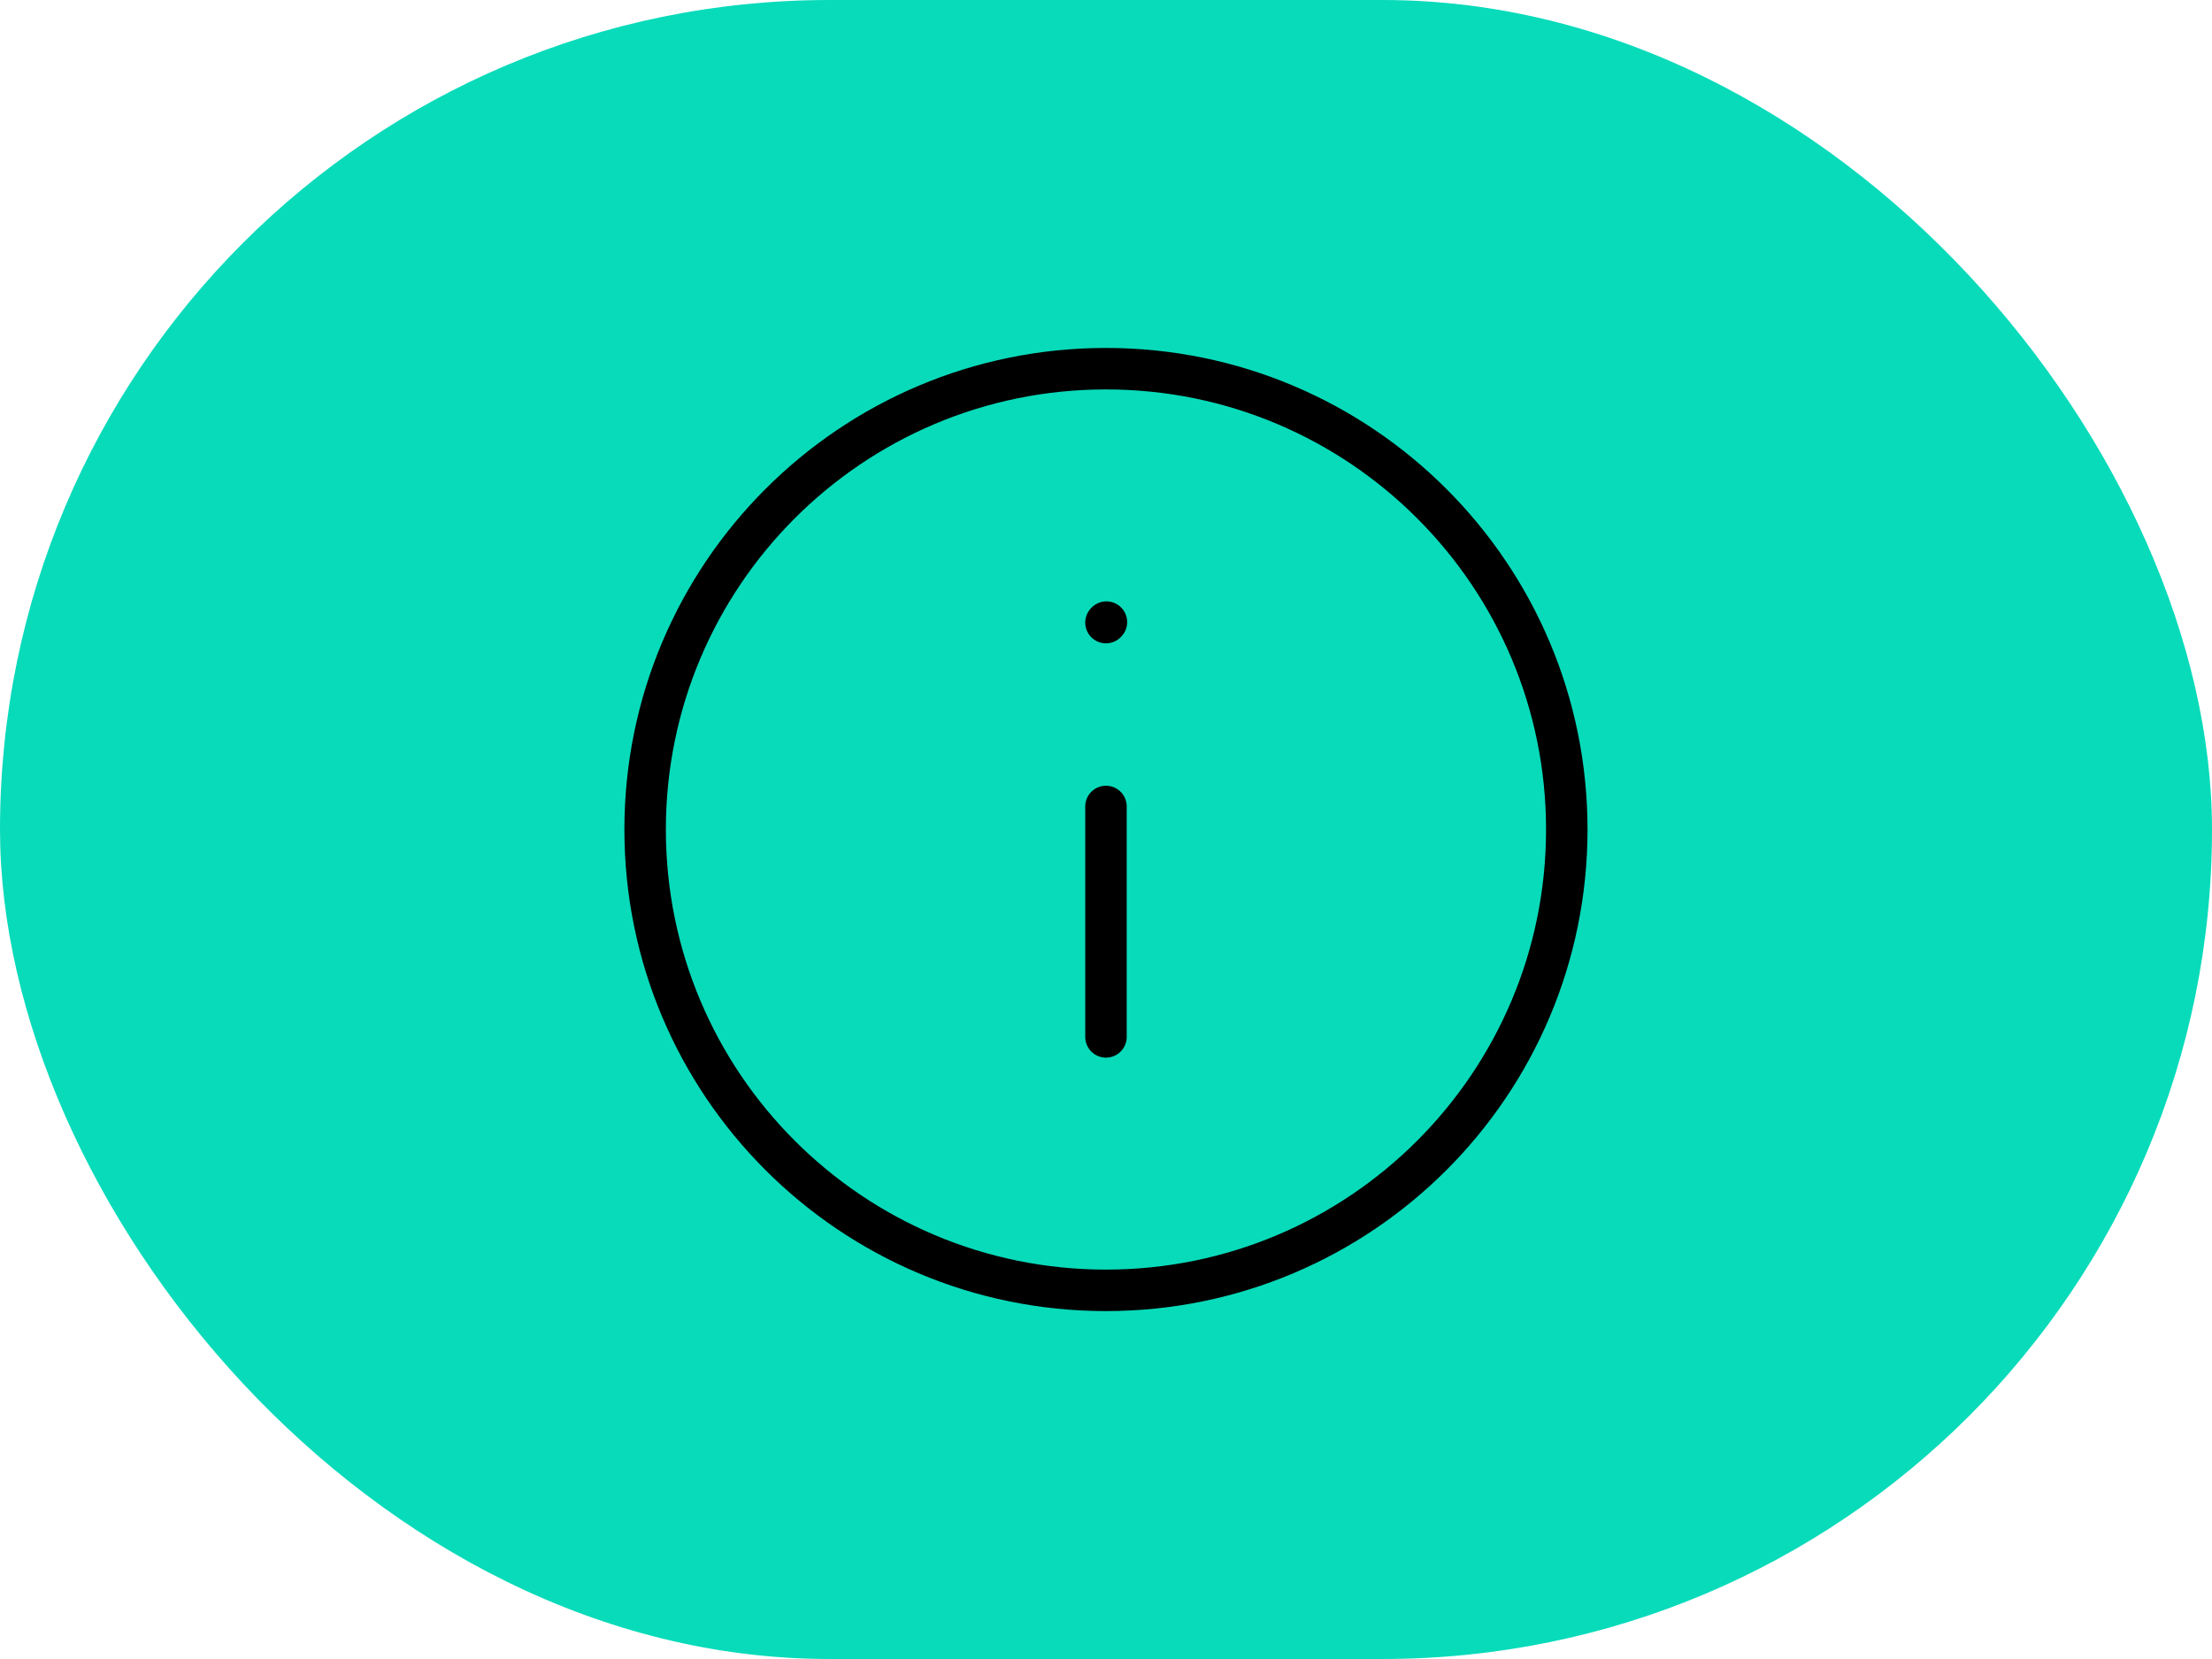
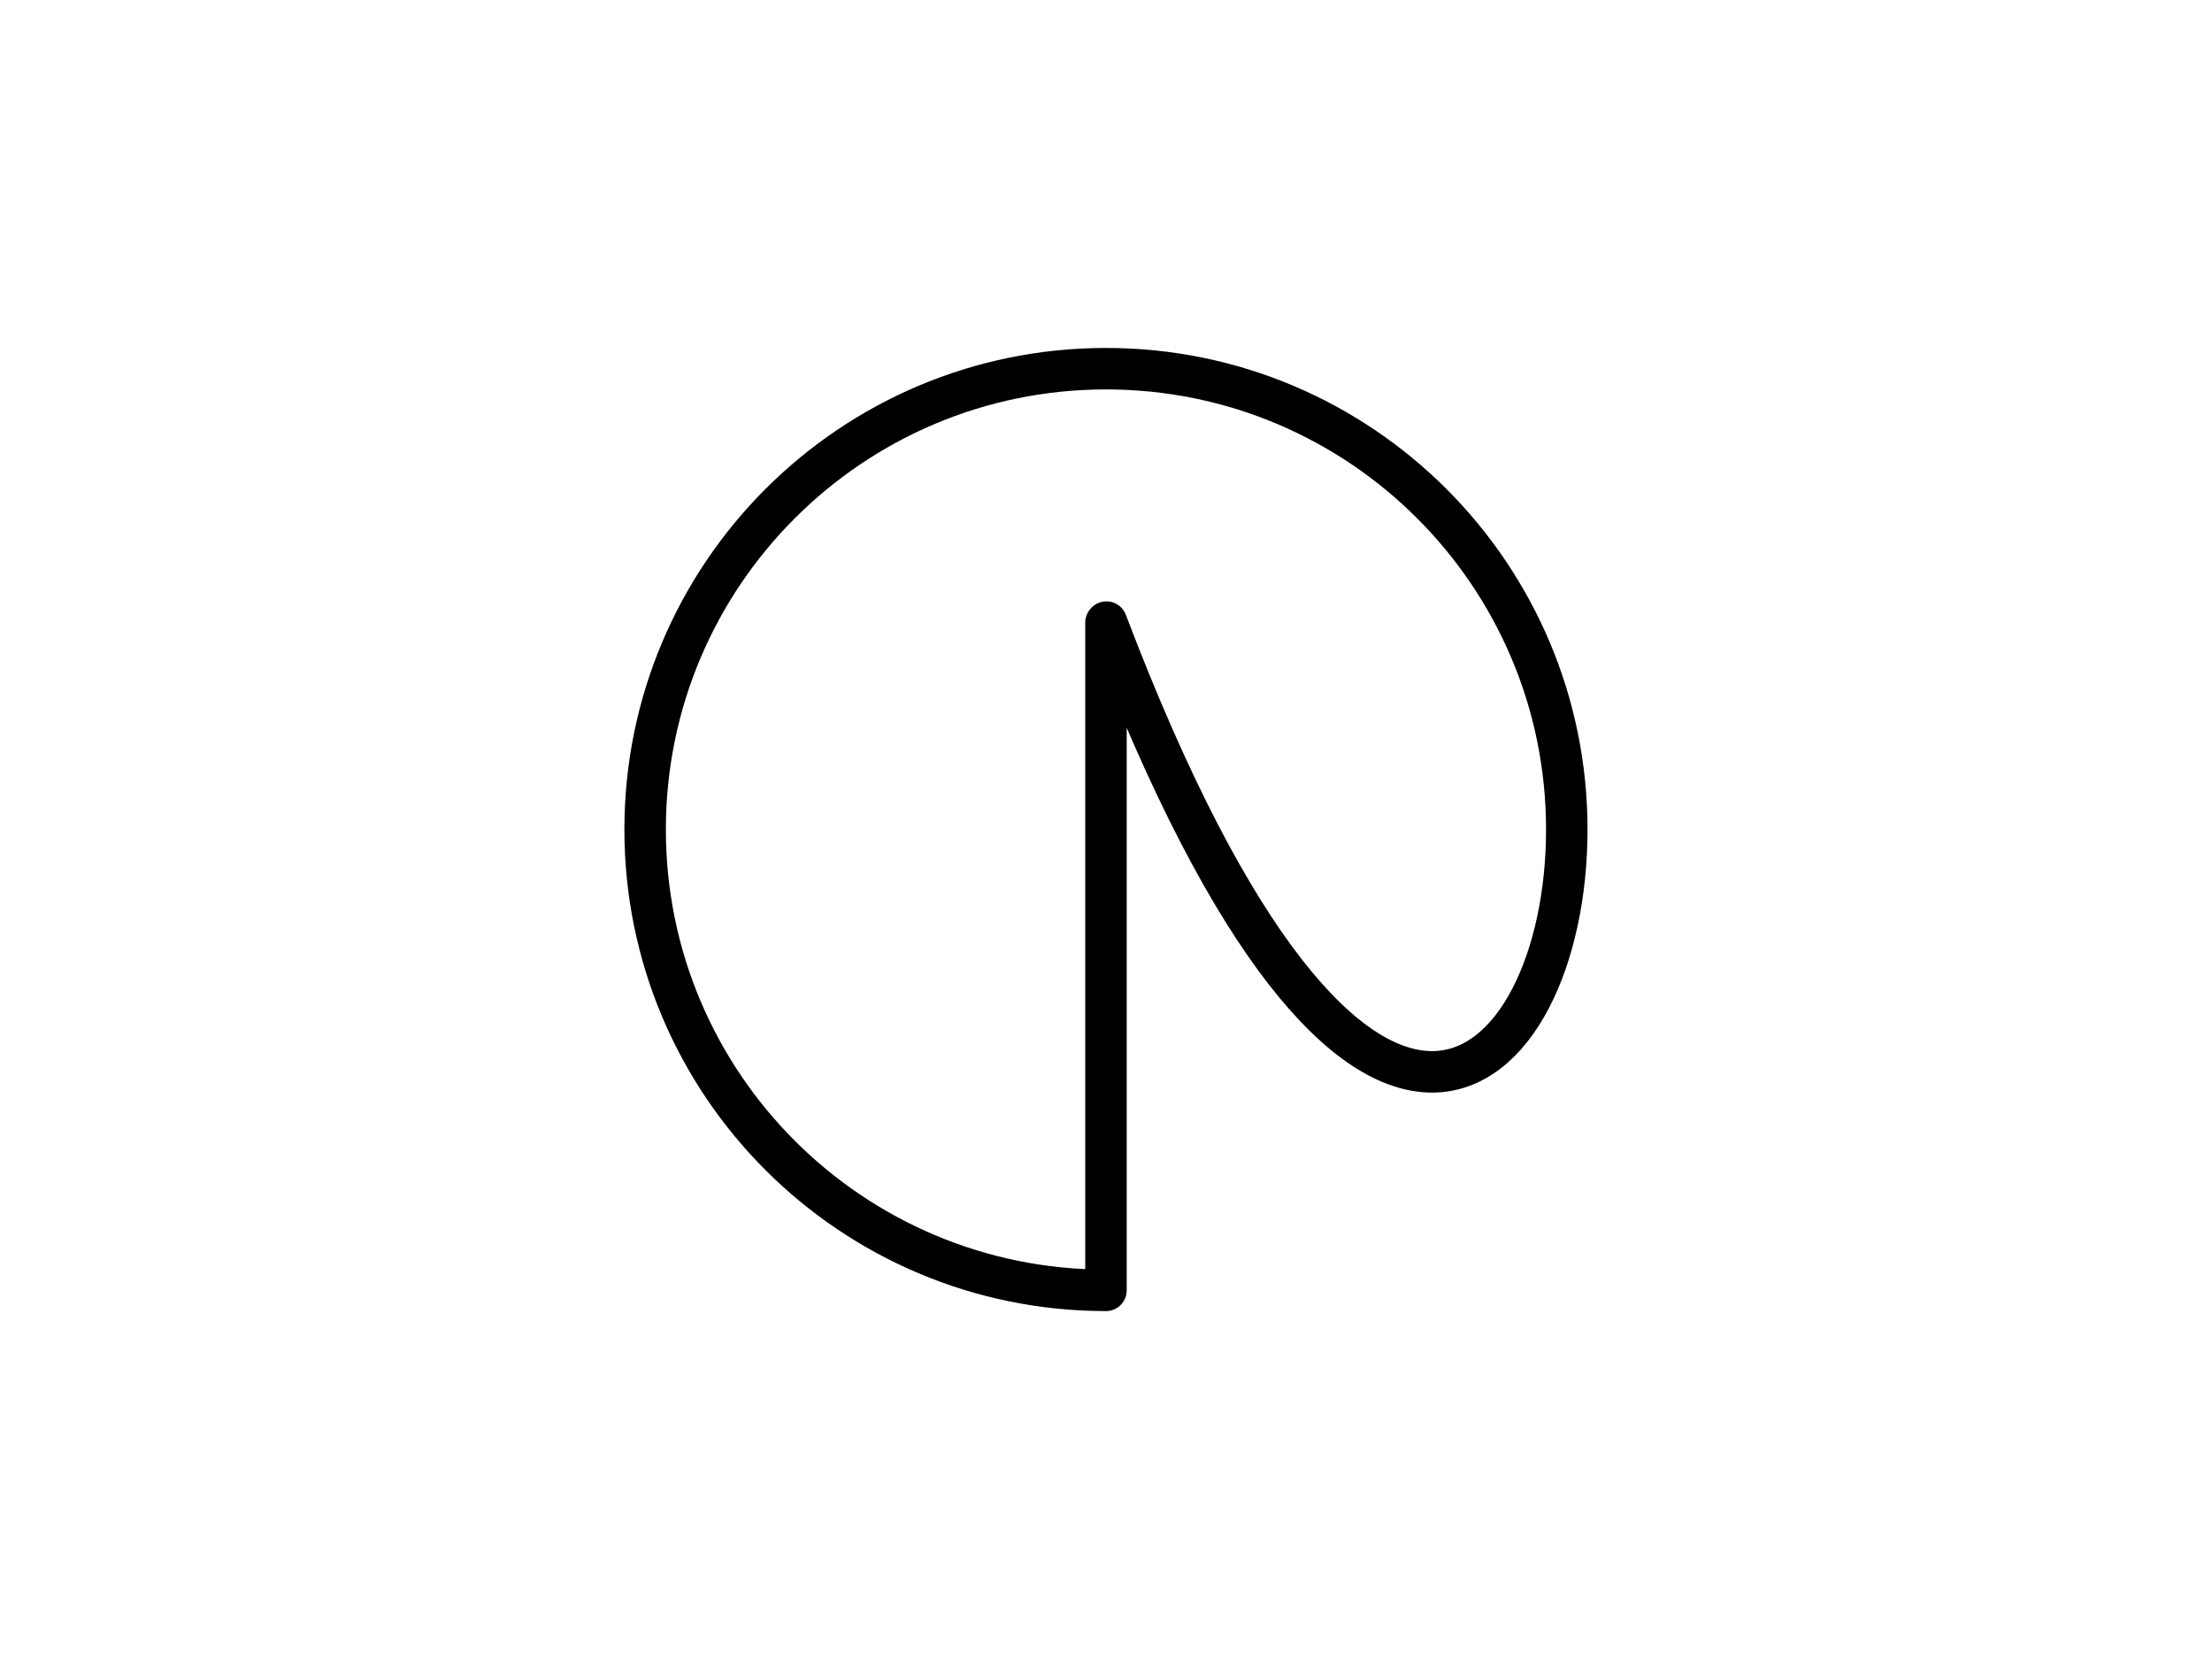
<svg xmlns="http://www.w3.org/2000/svg" width="80" height="60" viewBox="0 0 80 60" fill="none">
-   <rect width="80" height="60" rx="30" fill="#08DBBA" />
-   <path d="M39.999 29.167V37.501M39.999 22.517L40.015 22.499M39.999 46.667C49.204 46.667 56.665 39.206 56.665 30.001C56.665 20.796 49.204 13.334 39.999 13.334C30.794 13.334 23.332 20.796 23.332 30.001C23.332 39.206 30.794 46.667 39.999 46.667Z" stroke="black" stroke-width="1.5" stroke-linecap="round" stroke-linejoin="round" />
+   <path d="M39.999 29.167V37.501M39.999 22.517L40.015 22.499C49.204 46.667 56.665 39.206 56.665 30.001C56.665 20.796 49.204 13.334 39.999 13.334C30.794 13.334 23.332 20.796 23.332 30.001C23.332 39.206 30.794 46.667 39.999 46.667Z" stroke="black" stroke-width="1.5" stroke-linecap="round" stroke-linejoin="round" />
</svg>